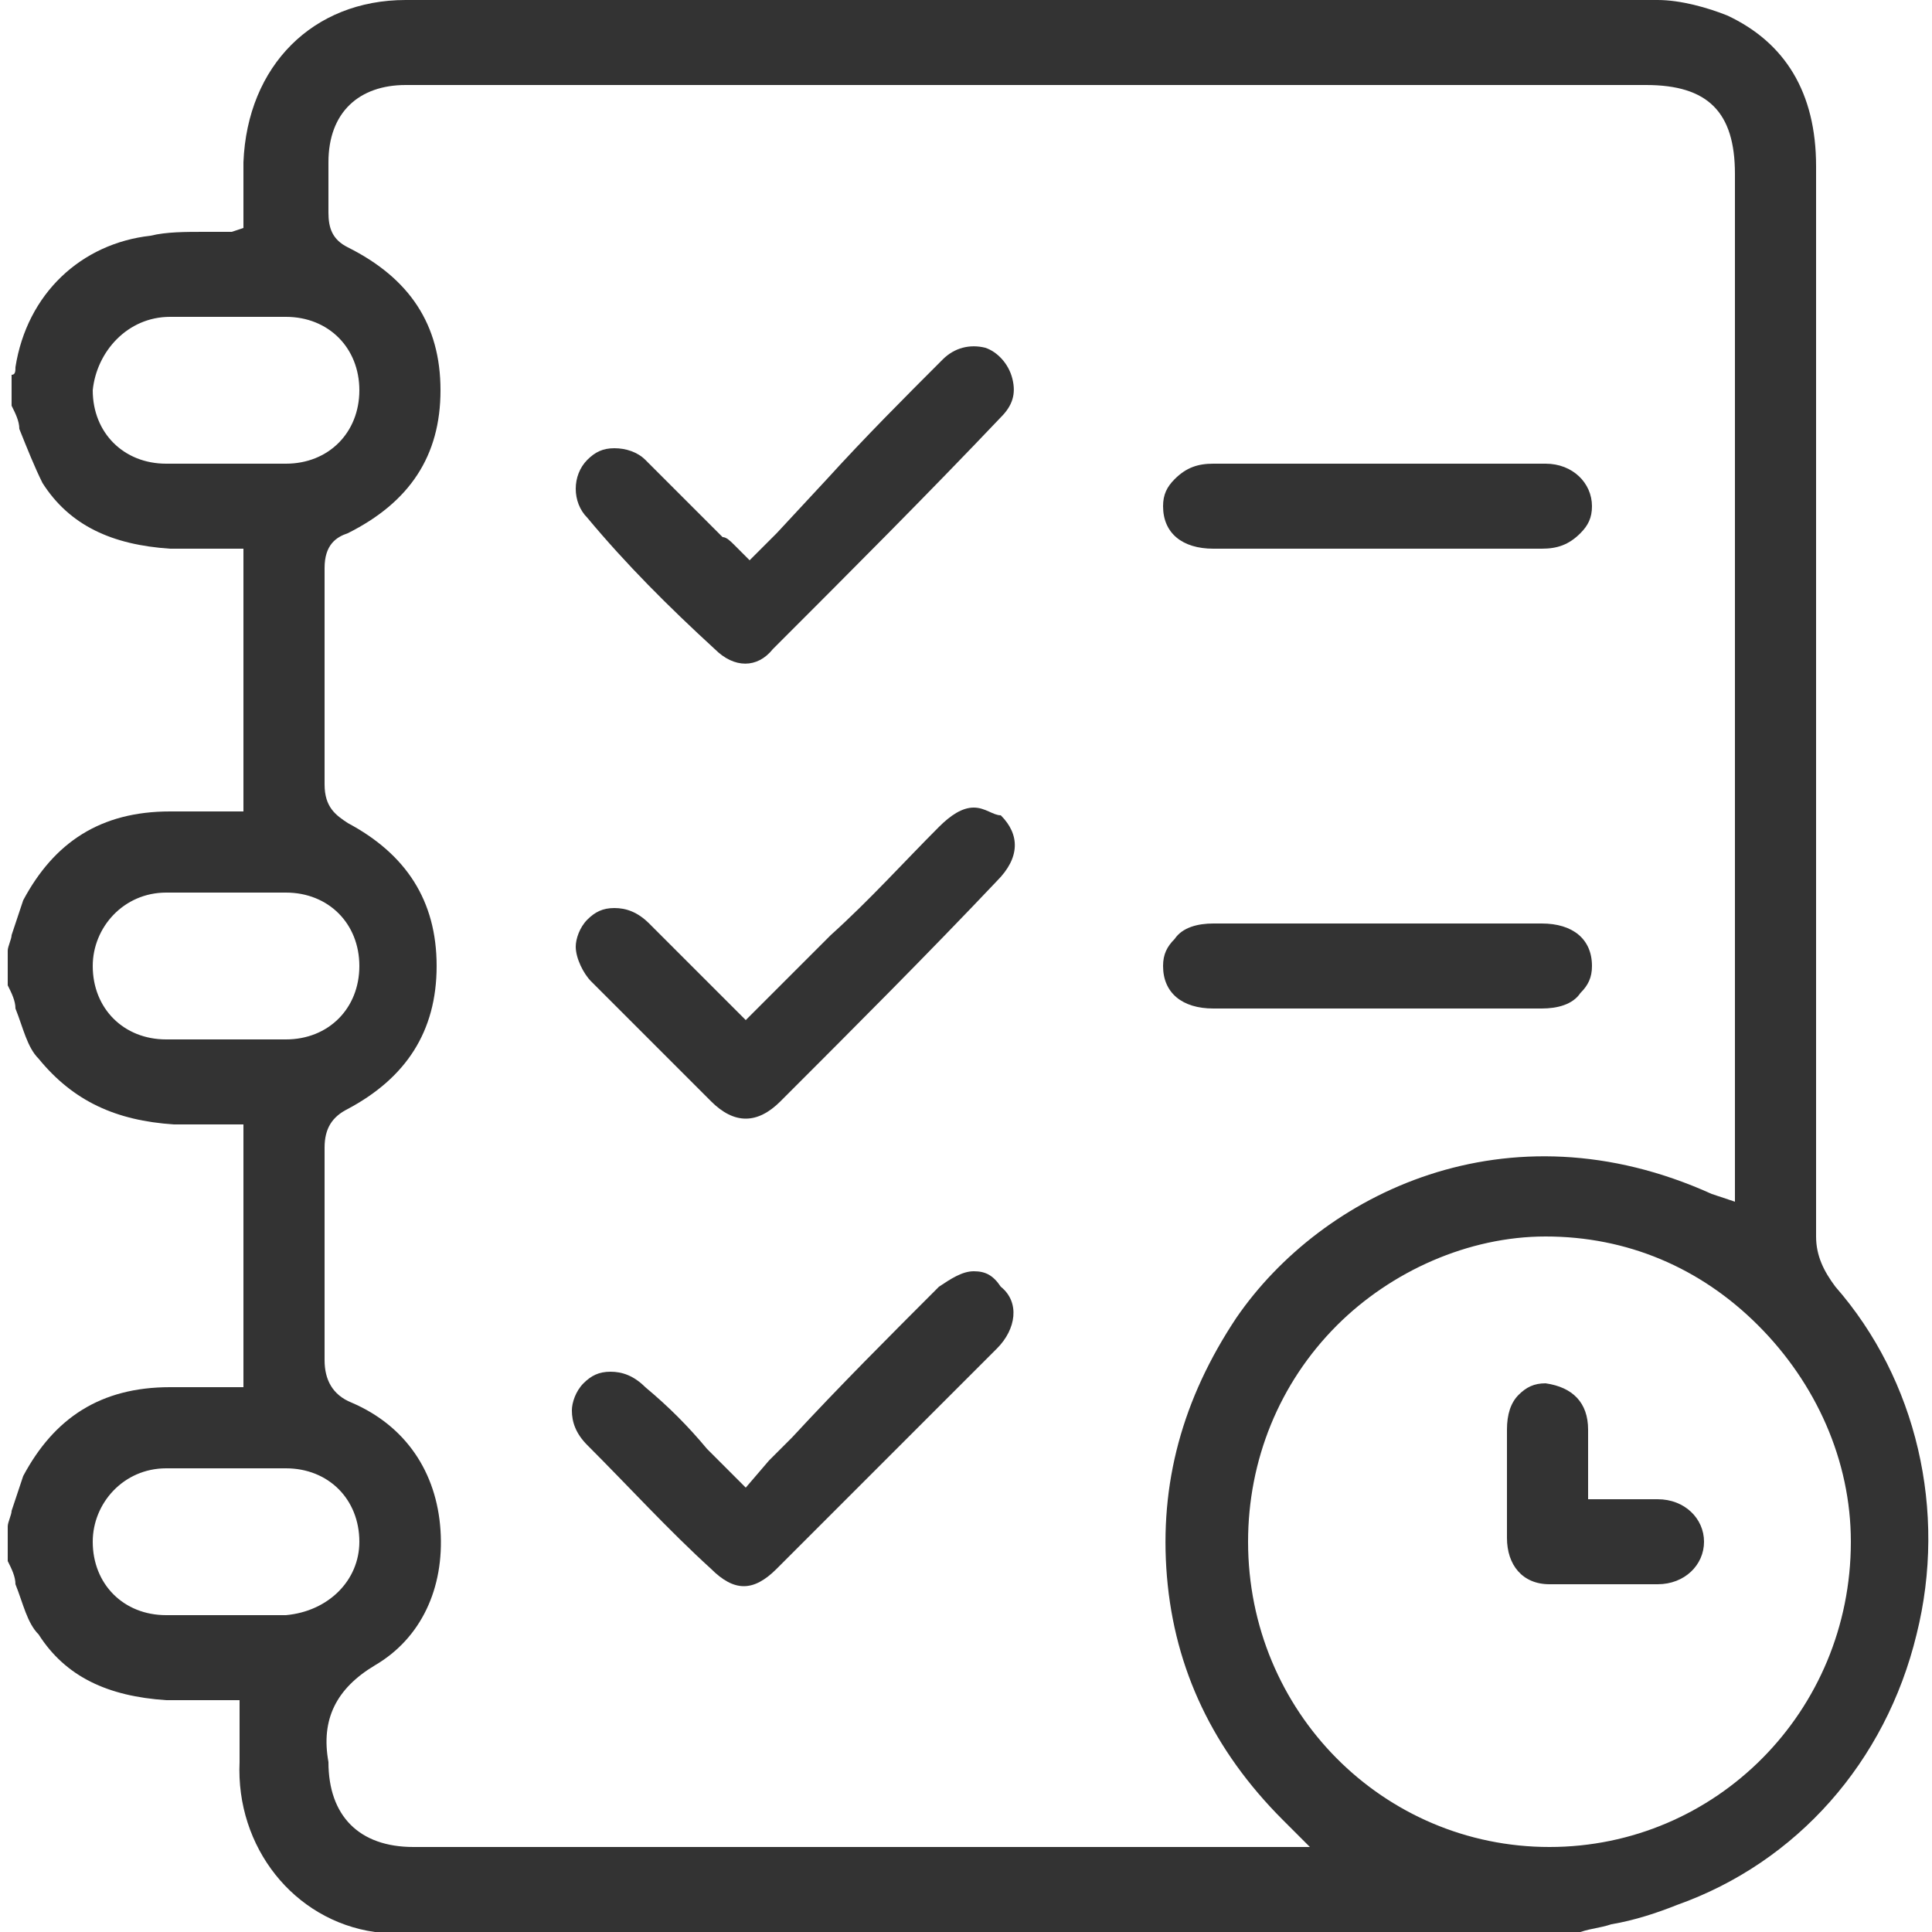
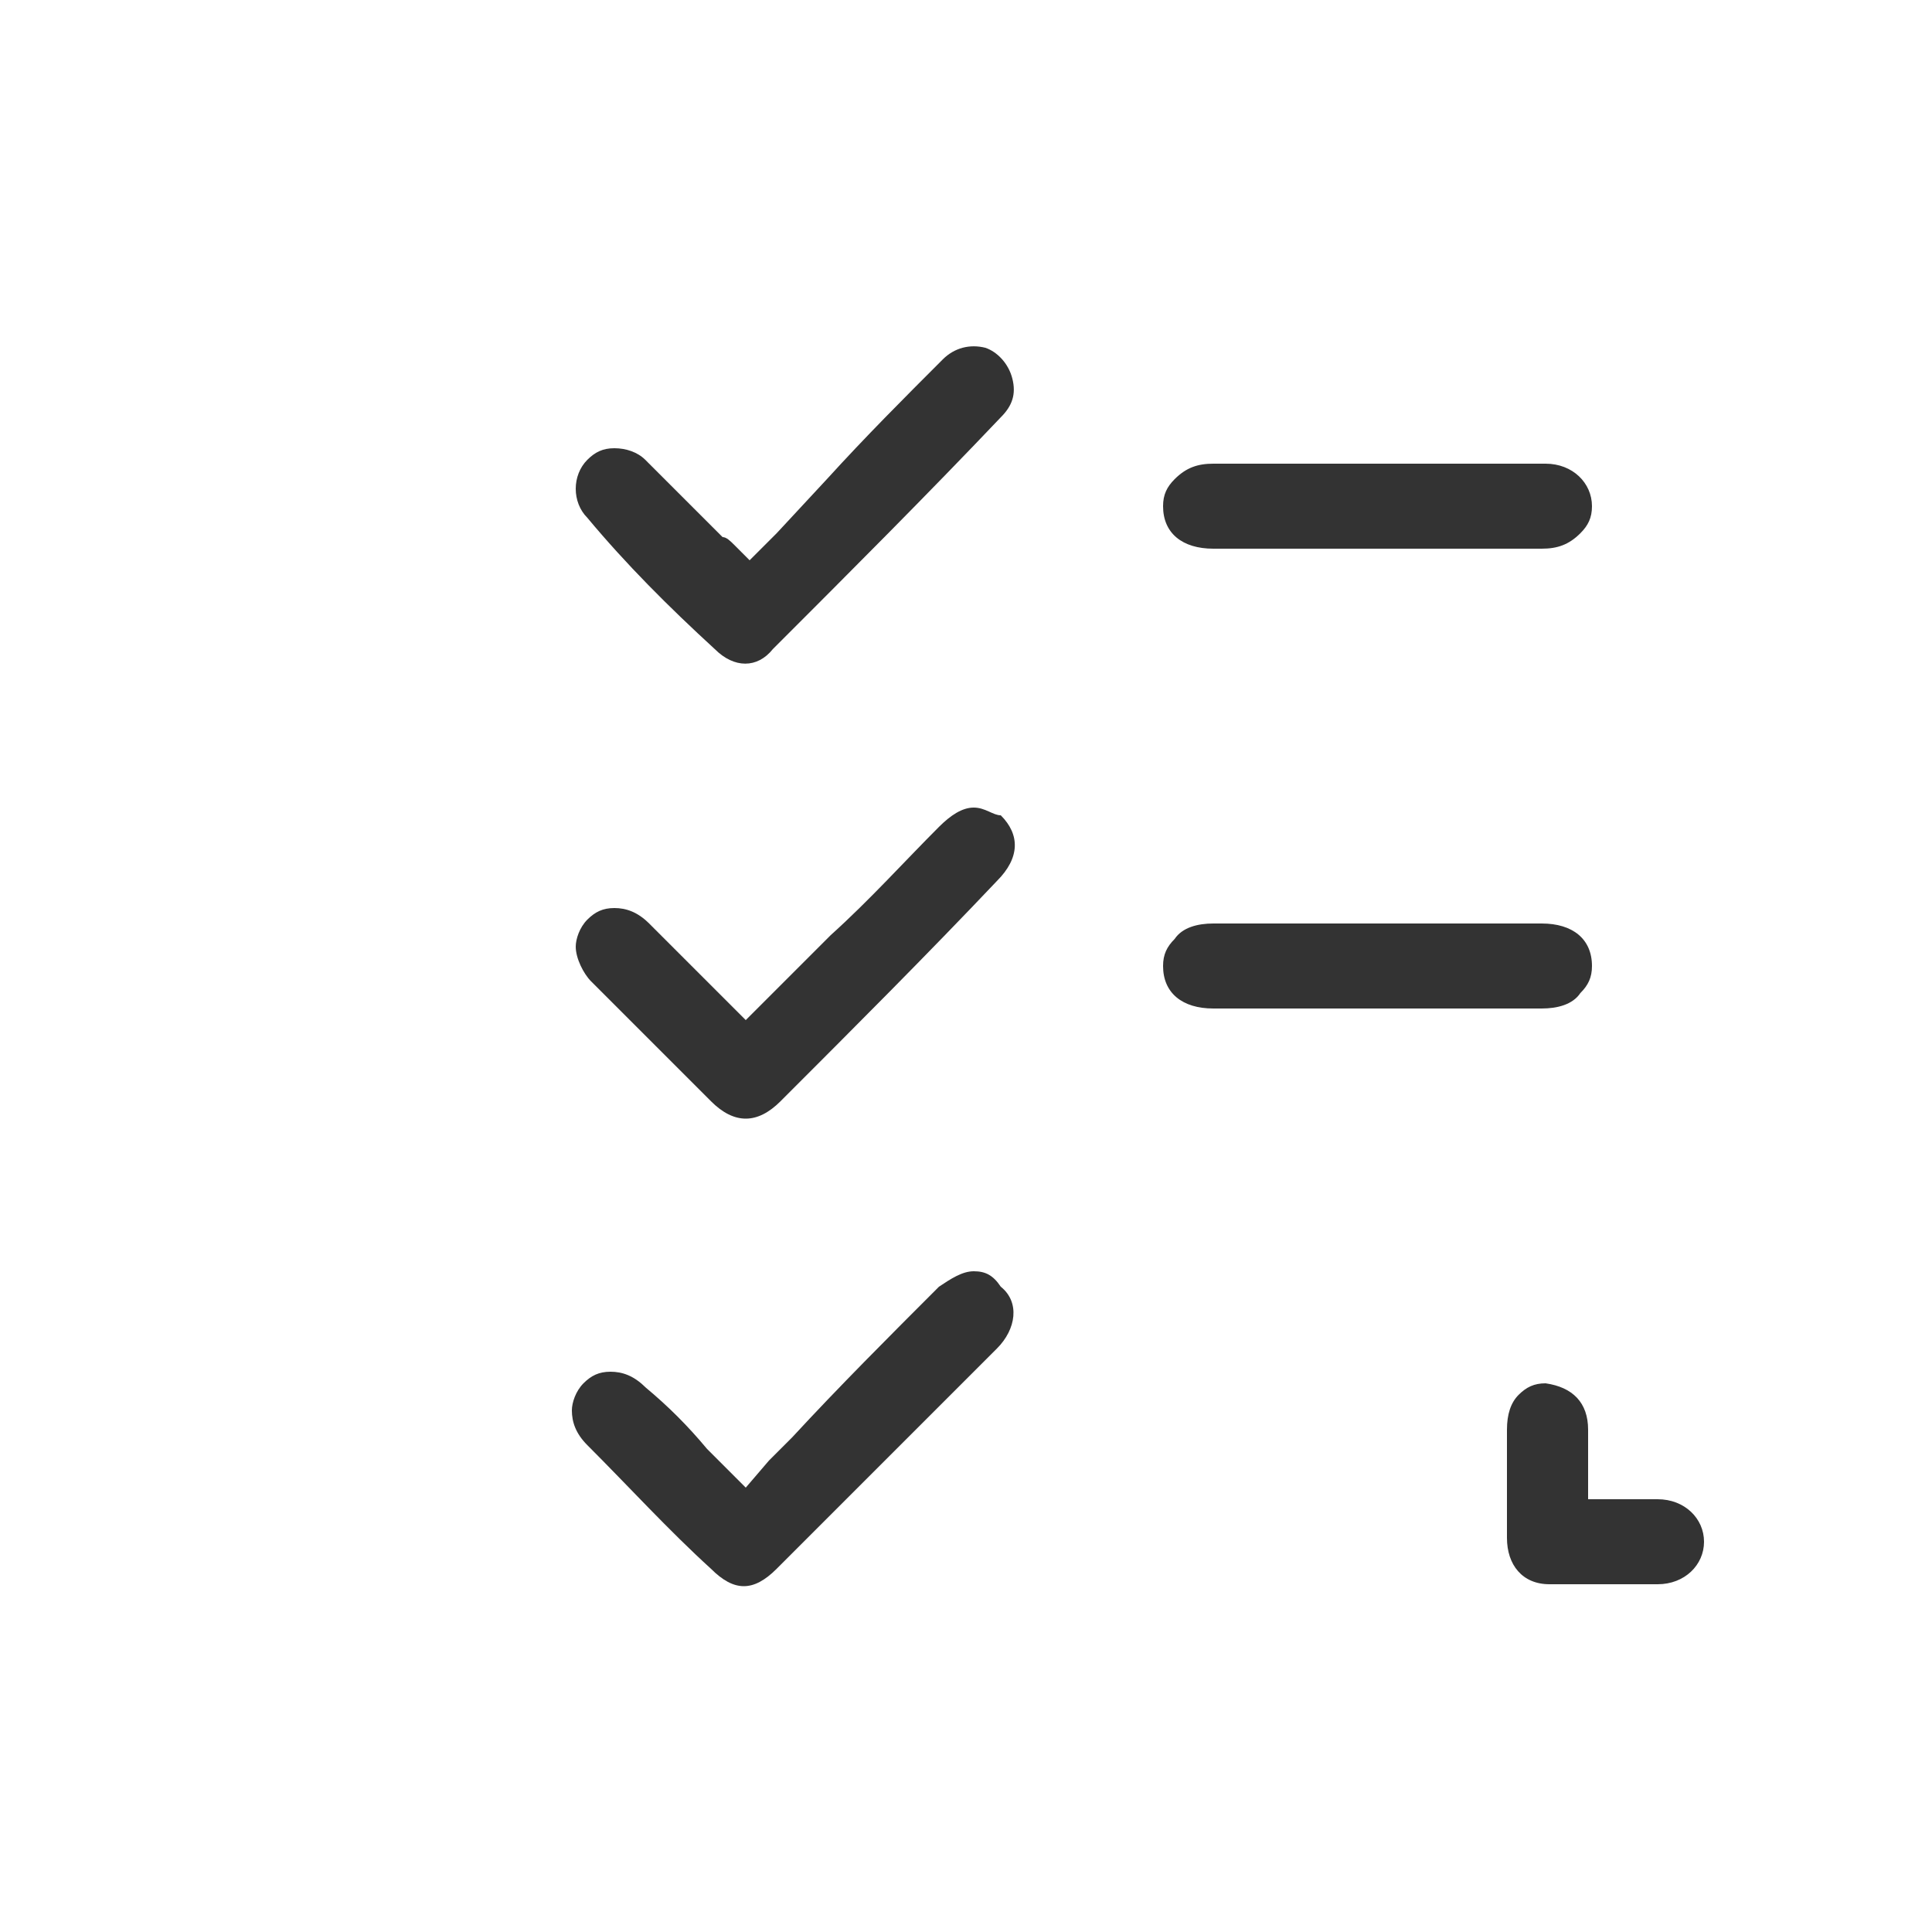
<svg xmlns="http://www.w3.org/2000/svg" version="1.1" id="Layer_1" x="0px" y="0px" viewBox="0 0 50 50" style="enable-background:new 0 0 50 50;" xml:space="preserve">
  <style type="text/css">
	.st0{fill:#333333;}
</style>
  <g>
-     <path class="st0" d="M1.1,12.5c0.7,1.1,1.8,1.6,3.3,1.7c0.3,0,0.6,0,1,0l0.9,0v6.8l-0.9,0c-0.3,0-0.6,0-1,0c-1.8,0-3,0.8-3.8,2.3   c-0.1,0.3-0.2,0.6-0.3,0.9c0,0.1-0.1,0.3-0.1,0.4v0.9c0.1,0.2,0.2,0.4,0.2,0.6c0.2,0.5,0.3,1,0.6,1.3C1.9,28.5,3,29,4.5,29.1   c0.3,0,0.7,0,1,0l0.8,0v6.8l-0.9,0c-0.3,0-0.7,0-1,0c-1.8,0-3,0.8-3.8,2.3c-0.1,0.3-0.2,0.6-0.3,0.9c0,0.1-0.1,0.3-0.1,0.4v0.9   c0.1,0.2,0.2,0.4,0.2,0.6c0.2,0.5,0.3,1,0.6,1.3c0.7,1.1,1.8,1.6,3.3,1.7c0.3,0,0.6,0,1,0l0.9,0l0,0.8c0,0.3,0,0.5,0,0.8   c-0.1,2.2,1.4,4.1,3.5,4.4l0.2,0h31c0.3-0.1,0.5-0.1,0.8-0.2c0.6-0.1,1.2-0.3,1.7-0.5c3.1-1.1,5.4-3.7,6.2-7c0.8-3.2,0-6.6-2.1-9   C47.2,32.9,47,32.5,47,32c0-7.8,0-15.5,0-23.3l0-4.4c0-1.9-0.8-3.2-2.3-3.9C44.2,0.2,43.5,0,42.9,0C32.1,0,21.3,0,10.5,0   C8.1,0,6.4,1.7,6.3,4.2c0,0.3,0,0.6,0,0.9l0,0.8L6,6C5.7,6,5.5,6,5.3,6c-0.5,0-1,0-1.4,0.1C2.1,6.3,0.7,7.6,0.4,9.5   c0,0.1,0,0.2-0.1,0.2v0.8c0.1,0.2,0.2,0.4,0.2,0.6C0.7,11.6,0.9,12.1,1.1,12.5z M6.3,26.9l-0.5,0l-0.5,0c-0.3,0-0.7,0-1,0   c-1.1,0-1.9-0.8-1.9-1.9c0-1,0.8-1.9,1.9-1.9c1,0,2,0,3.1,0c1.1,0,1.9,0.8,1.9,1.9c0,1.1-0.8,1.9-1.9,1.9c-0.2,0-0.4,0-0.6,0   C6.6,26.9,6.5,26.9,6.3,26.9z M7.4,41.8c-0.2,0-0.4,0-0.6,0c-0.2,0-0.3,0-0.5,0l-0.5,0l-0.5,0c-0.3,0-0.7,0-1,0   c-1.1,0-1.9-0.8-1.9-1.9c0-1,0.8-1.9,1.9-1.9c1,0,2,0,3.1,0c1.1,0,1.9,0.8,1.9,1.9C9.3,40.9,8.5,41.7,7.4,41.8z M47.9,39.9   c0,4.4-3.5,7.9-7.8,7.9c0,0,0,0,0,0c-4.3,0-7.8-3.5-7.8-7.9c0-2.1,0.8-4.1,2.3-5.6C36,32.9,38,32,40,32c0,0,0,0,0,0   c2.1,0,4,0.8,5.5,2.3C47,35.8,47.9,37.8,47.9,39.9z M8.5,4.2c0-1.3,0.8-2,2-2c0.3,0,0.6,0,0.9,0h31.2c1.6,0,2.3,0.7,2.3,2.3v26.6   l-0.6-0.2C39,28.5,34.2,30.9,32,34.1c-1.4,2.1-2,4.3-1.8,6.7c0.2,2.4,1.2,4.5,3,6.3l0.7,0.7H10.7c-1.4,0-2.2-0.8-2.2-2.2   c-0.2-1.1,0.2-1.9,1.2-2.5c1.2-0.7,1.8-2,1.7-3.5c-0.1-1.5-0.9-2.7-2.3-3.3c-0.5-0.2-0.7-0.6-0.7-1.1c0-1.8,0-3.7,0-5.5   c0-0.5,0.2-0.8,0.6-1c1.5-0.8,2.3-2,2.3-3.7c0-1.7-0.8-2.9-2.3-3.7c-0.3-0.2-0.6-0.4-0.6-1c0-1.9,0-3.8,0-5.6   c0-0.6,0.3-0.8,0.6-0.9c1.6-0.8,2.4-2,2.4-3.7c0-1.7-0.8-2.9-2.4-3.7C8.6,6.2,8.5,5.9,8.5,5.5c0-0.3,0-0.5,0-0.8L8.5,4.2z M4.4,8.2   c1,0,2,0,3,0c1.1,0,1.9,0.8,1.9,1.9c0,1.1-0.8,1.9-1.9,1.9c-0.2,0-0.4,0-0.6,0c-0.2,0-0.3,0-0.5,0l-0.5,0l-0.5,0c-0.3,0-0.7,0-1,0   c-1.1,0-1.9-0.8-1.9-1.9C2.5,9.1,3.3,8.2,4.4,8.2z" />
    <polygon class="st0" points="0,9.4 0,9.4 0,9.4  " />
    <path class="st0" d="M18.5,16.8c0.5,0.5,1.1,0.5,1.5,0c2-2,4-4,5.9-6c0.3-0.3,0.4-0.6,0.3-1c-0.1-0.4-0.4-0.7-0.7-0.8   c-0.4-0.1-0.8,0-1.1,0.3c-1,1-2,2-3,3.1l-1.3,1.4c-0.1,0.1-0.2,0.2-0.3,0.3l-0.4,0.4l-0.4-0.4c-0.1-0.1-0.2-0.2-0.3-0.2L18,13.2   c-0.4-0.4-0.9-0.9-1.3-1.3c-0.2-0.2-0.5-0.3-0.8-0.3c-0.3,0-0.5,0.1-0.7,0.3c-0.4,0.4-0.4,1.1,0,1.5C16.2,14.6,17.3,15.7,18.5,16.8   z" />
    <path class="st0" d="M25.2,20.9C25.2,20.9,25.2,20.9,25.2,20.9c-0.3,0-0.6,0.2-0.9,0.5c-0.9,0.9-1.8,1.9-2.8,2.8L20,25.7   c-0.1,0.1-0.2,0.2-0.3,0.3l-0.4,0.4l-1-1c-0.5-0.5-1-1-1.5-1.5c-0.3-0.3-0.6-0.4-0.9-0.4c-0.3,0-0.5,0.1-0.7,0.3   c-0.2,0.2-0.3,0.5-0.3,0.7c0,0.3,0.2,0.7,0.4,0.9c1,1,2.1,2.1,3.1,3.1c0.6,0.6,1.2,0.6,1.8,0c1.9-1.9,3.8-3.8,5.6-5.7   c0.6-0.6,0.6-1.2,0.1-1.7C25.7,21.1,25.5,20.9,25.2,20.9z" />
    <path class="st0" d="M25.2,32.9C25.2,32.9,25.2,32.9,25.2,32.9c-0.3,0-0.6,0.2-0.9,0.4c-1.3,1.3-2.6,2.6-3.8,3.9   c-0.2,0.2-0.4,0.4-0.6,0.6l-0.6,0.7l-1-1c-0.5-0.6-1-1.1-1.6-1.6c-0.3-0.3-0.6-0.4-0.9-0.4c-0.3,0-0.5,0.1-0.7,0.3   c-0.2,0.2-0.3,0.5-0.3,0.7c0,0.3,0.1,0.6,0.4,0.9c1.1,1.1,2.1,2.2,3.2,3.2c0.6,0.6,1.1,0.6,1.7,0c1.9-1.9,3.8-3.8,5.7-5.7   c0.5-0.5,0.6-1.2,0.1-1.6C25.7,33,25.5,32.9,25.2,32.9z" />
    <path class="st0" d="M31.4,14.2c1,0,2,0,3,0l1.2,0l1.2,0c1,0,2.1,0,3.1,0c0.4,0,0.7-0.1,1-0.4c0.2-0.2,0.3-0.4,0.3-0.7   c0-0.6-0.5-1.1-1.2-1.1c-1.4,0-2.8,0-4.3,0c-1.4,0-2.8,0-4.3,0c-0.4,0-0.7,0.1-1,0.4c-0.2,0.2-0.3,0.4-0.3,0.7   C30.1,13.8,30.6,14.2,31.4,14.2z" />
    <path class="st0" d="M31.4,26.1c2.8,0,5.7,0,8.5,0c0.4,0,0.8-0.1,1-0.4c0.2-0.2,0.3-0.4,0.3-0.7c0-0.7-0.5-1.1-1.3-1.1   c-1,0-2,0-2.9,0l-1.3,0l-1.3,0c-0.4,0-0.9,0-1.3,0c-0.6,0-1.1,0-1.7,0c-0.4,0-0.8,0.1-1,0.4c-0.2,0.2-0.3,0.4-0.3,0.7   C30.1,25.7,30.6,26.1,31.4,26.1z" />
    <path class="st0" d="M40.1,41c0.9,0,1.9,0,2.8,0c0.7,0,1.2-0.5,1.2-1.1c0-0.6-0.5-1.1-1.2-1.1c-0.3,0-0.6,0-0.9,0l-0.9,0l0-0.9   c0-0.3,0-0.6,0-0.9c0-0.7-0.4-1.1-1.1-1.2c0,0,0,0,0,0c-0.3,0-0.5,0.1-0.7,0.3C39.1,36.3,39,36.6,39,37c0,0.9,0,1.9,0,2.8   C39,40.5,39.4,41,40.1,41z" />
  </g>
</svg>